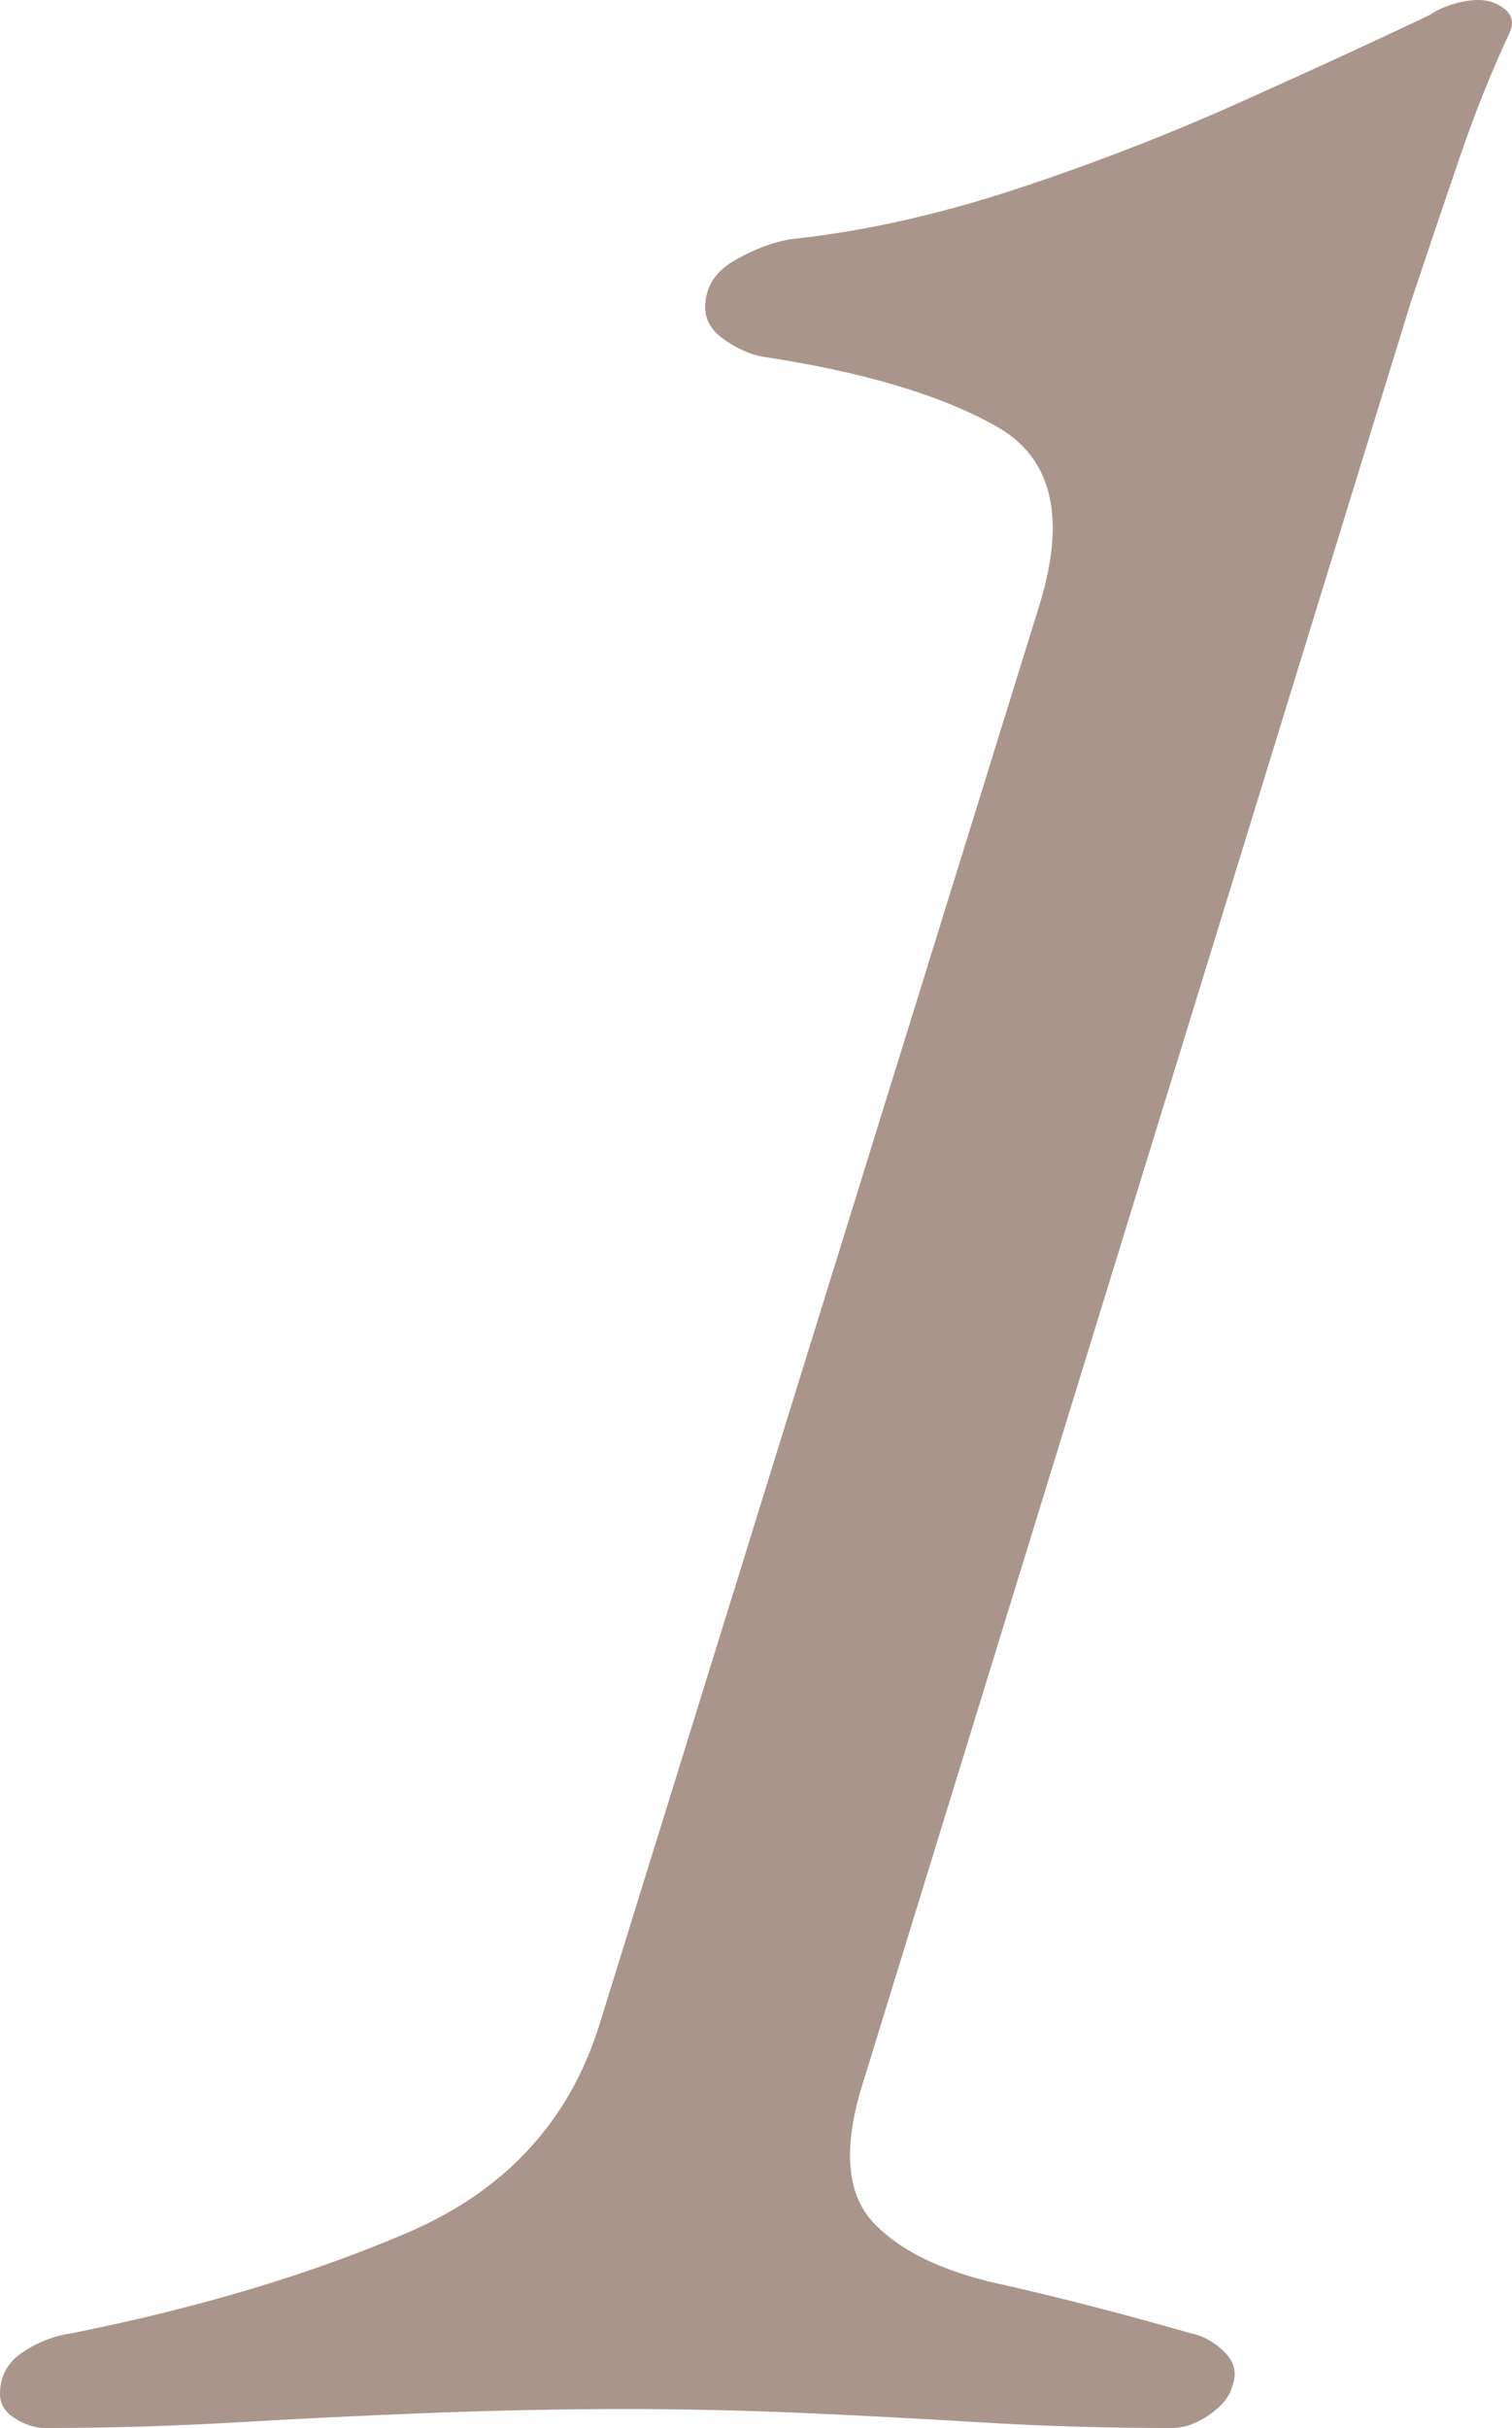
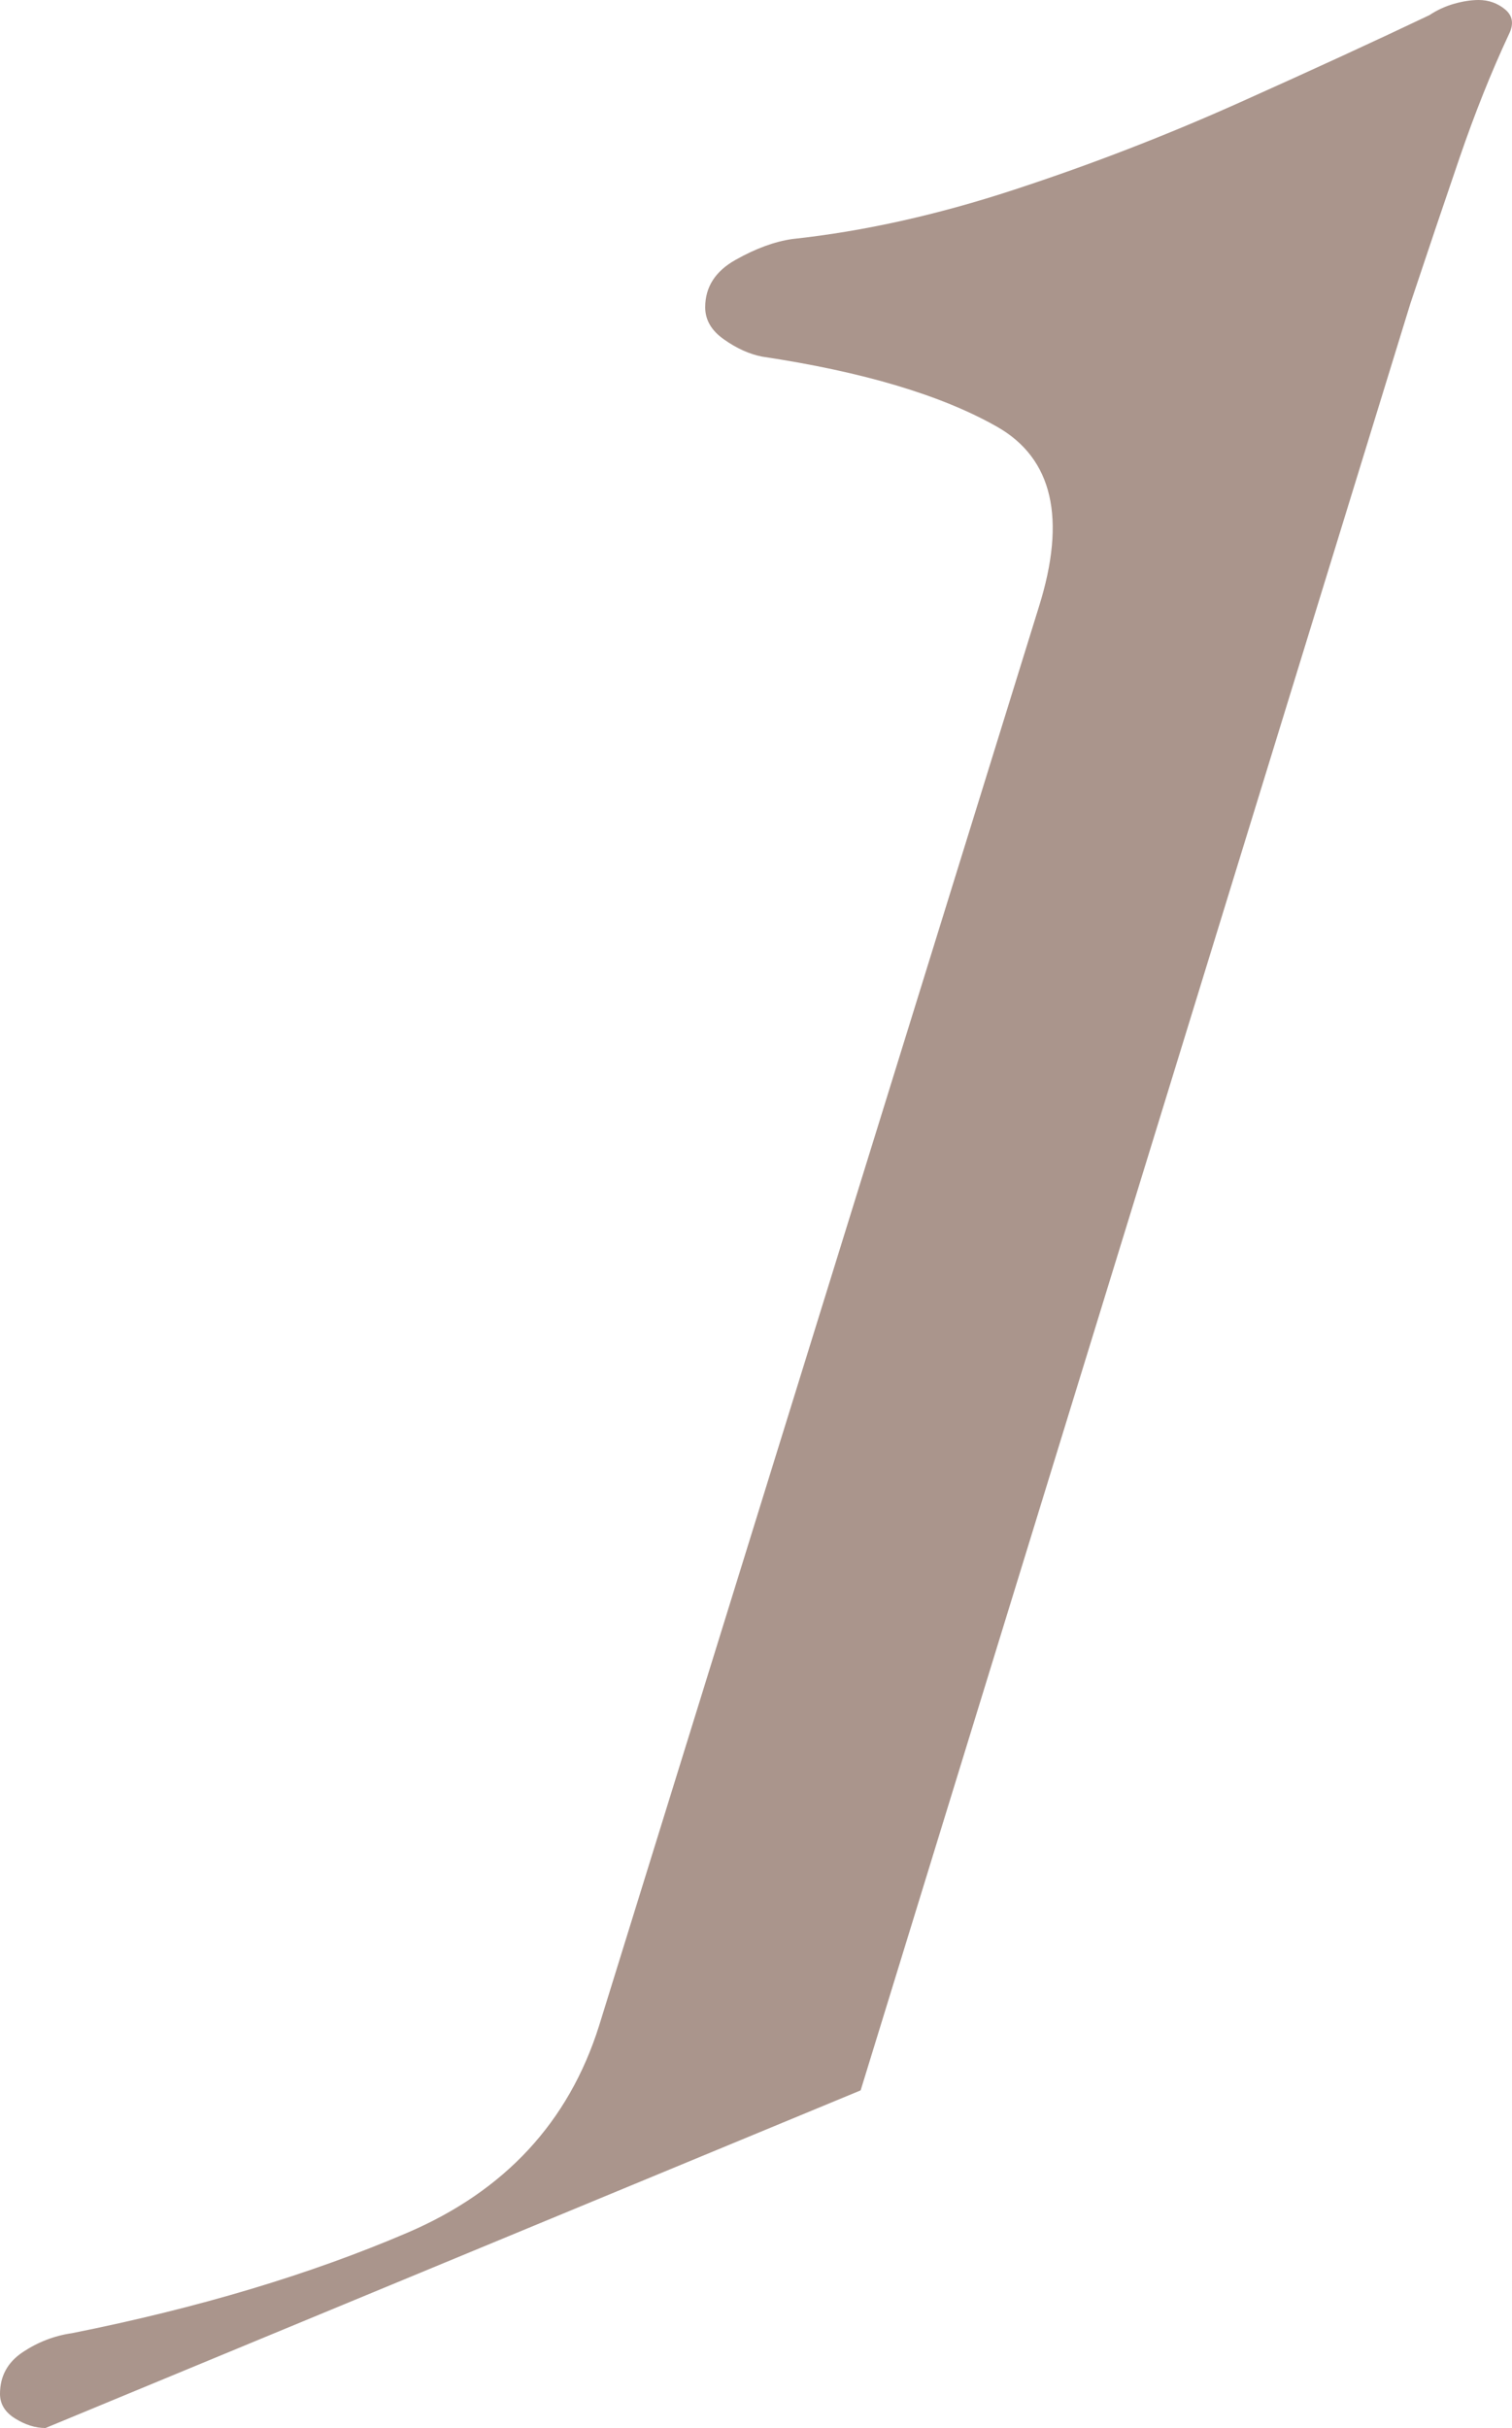
<svg xmlns="http://www.w3.org/2000/svg" id="b" viewBox="0 0 35.892 57.6">
  <defs>
    <style>.d{fill:#aa958c;stroke-width:0px;}</style>
  </defs>
  <g id="c">
-     <path class="d" d="M1.08,57.6c-.24,0-.481-.076-.72-.225-.241-.149-.36-.344-.36-.585,0-.419.18-.75.54-.99.36-.239.75-.39,1.17-.45,3-.599,5.655-1.395,7.965-2.385,2.309-.99,3.825-2.624,4.545-4.905L24.66,14.4c.66-2.099.329-3.524-.99-4.275-1.32-.75-3.181-1.305-5.58-1.665-.301-.059-.601-.194-.9-.405-.301-.209-.45-.464-.45-.765,0-.479.239-.855.72-1.125.479-.27.93-.435,1.35-.495,1.679-.18,3.434-.569,5.265-1.17,1.83-.599,3.614-1.29,5.355-2.07,1.739-.779,3.24-1.47,4.5-2.07.18-.119.374-.209.585-.27.209-.059.405-.09.585-.09.239,0,.45.076.63.225.18.15.209.346.09.585-.421.9-.81,1.876-1.17,2.925-.36,1.051-.75,2.205-1.17,3.465l-13.05,42.39c-.42,1.44-.315,2.491.315,3.15.63.661,1.62,1.14,2.97,1.44,1.35.301,2.864.69,4.545,1.17.299.061.569.211.81.45.239.24.299.51.18.81-.061.241-.24.466-.54.675-.301.209-.6.315-.9.315-1.561,0-3.075-.045-4.545-.135-1.471-.09-2.896-.164-4.275-.225-1.381-.059-2.761-.09-4.14-.09-1.5,0-3.03.031-4.59.09-1.561.061-3.105.135-4.635.225-1.53.09-3.046.135-4.545.135Z" />
+     <path class="d" d="M1.08,57.6c-.24,0-.481-.076-.72-.225-.241-.149-.36-.344-.36-.585,0-.419.18-.75.54-.99.36-.239.75-.39,1.17-.45,3-.599,5.655-1.395,7.965-2.385,2.309-.99,3.825-2.624,4.545-4.905L24.66,14.4c.66-2.099.329-3.524-.99-4.275-1.32-.75-3.181-1.305-5.58-1.665-.301-.059-.601-.194-.9-.405-.301-.209-.45-.464-.45-.765,0-.479.239-.855.72-1.125.479-.27.93-.435,1.35-.495,1.679-.18,3.434-.569,5.265-1.17,1.83-.599,3.614-1.29,5.355-2.07,1.739-.779,3.24-1.47,4.5-2.07.18-.119.374-.209.585-.27.209-.059.405-.09.585-.09.239,0,.45.076.63.225.18.15.209.346.09.585-.421.9-.81,1.876-1.17,2.925-.36,1.051-.75,2.205-1.17,3.465l-13.05,42.39Z" />
  </g>
</svg>